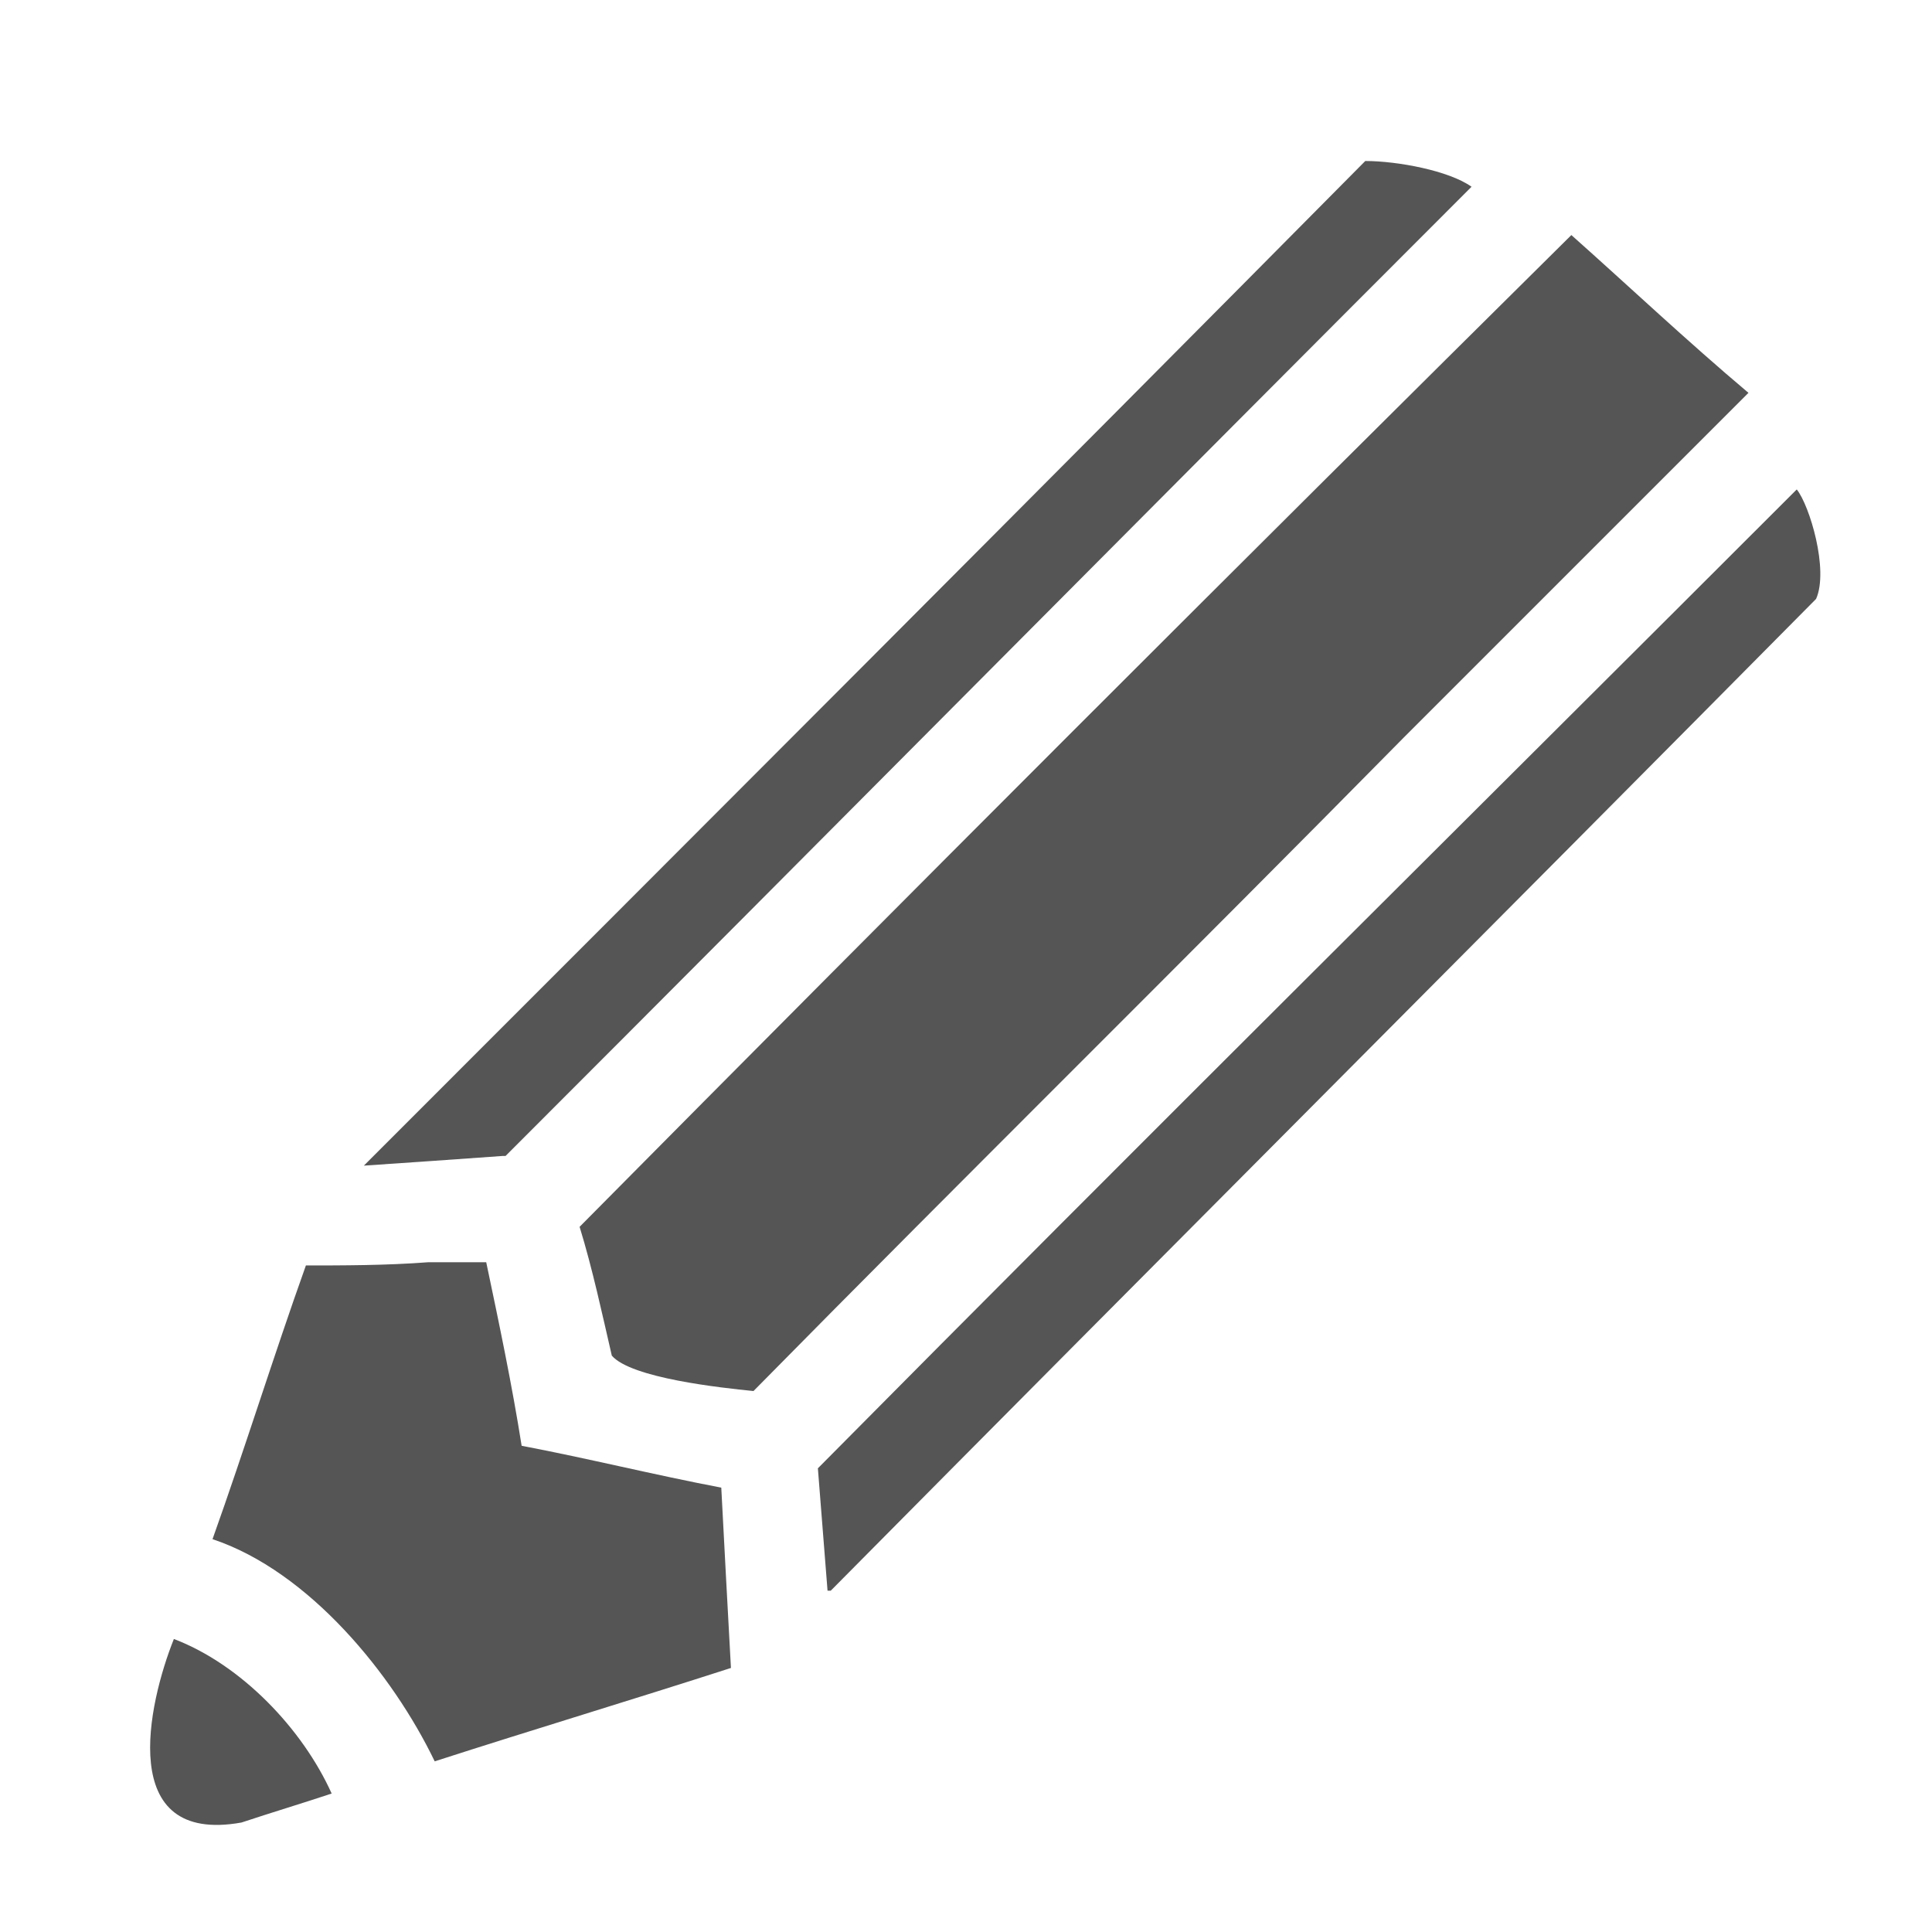
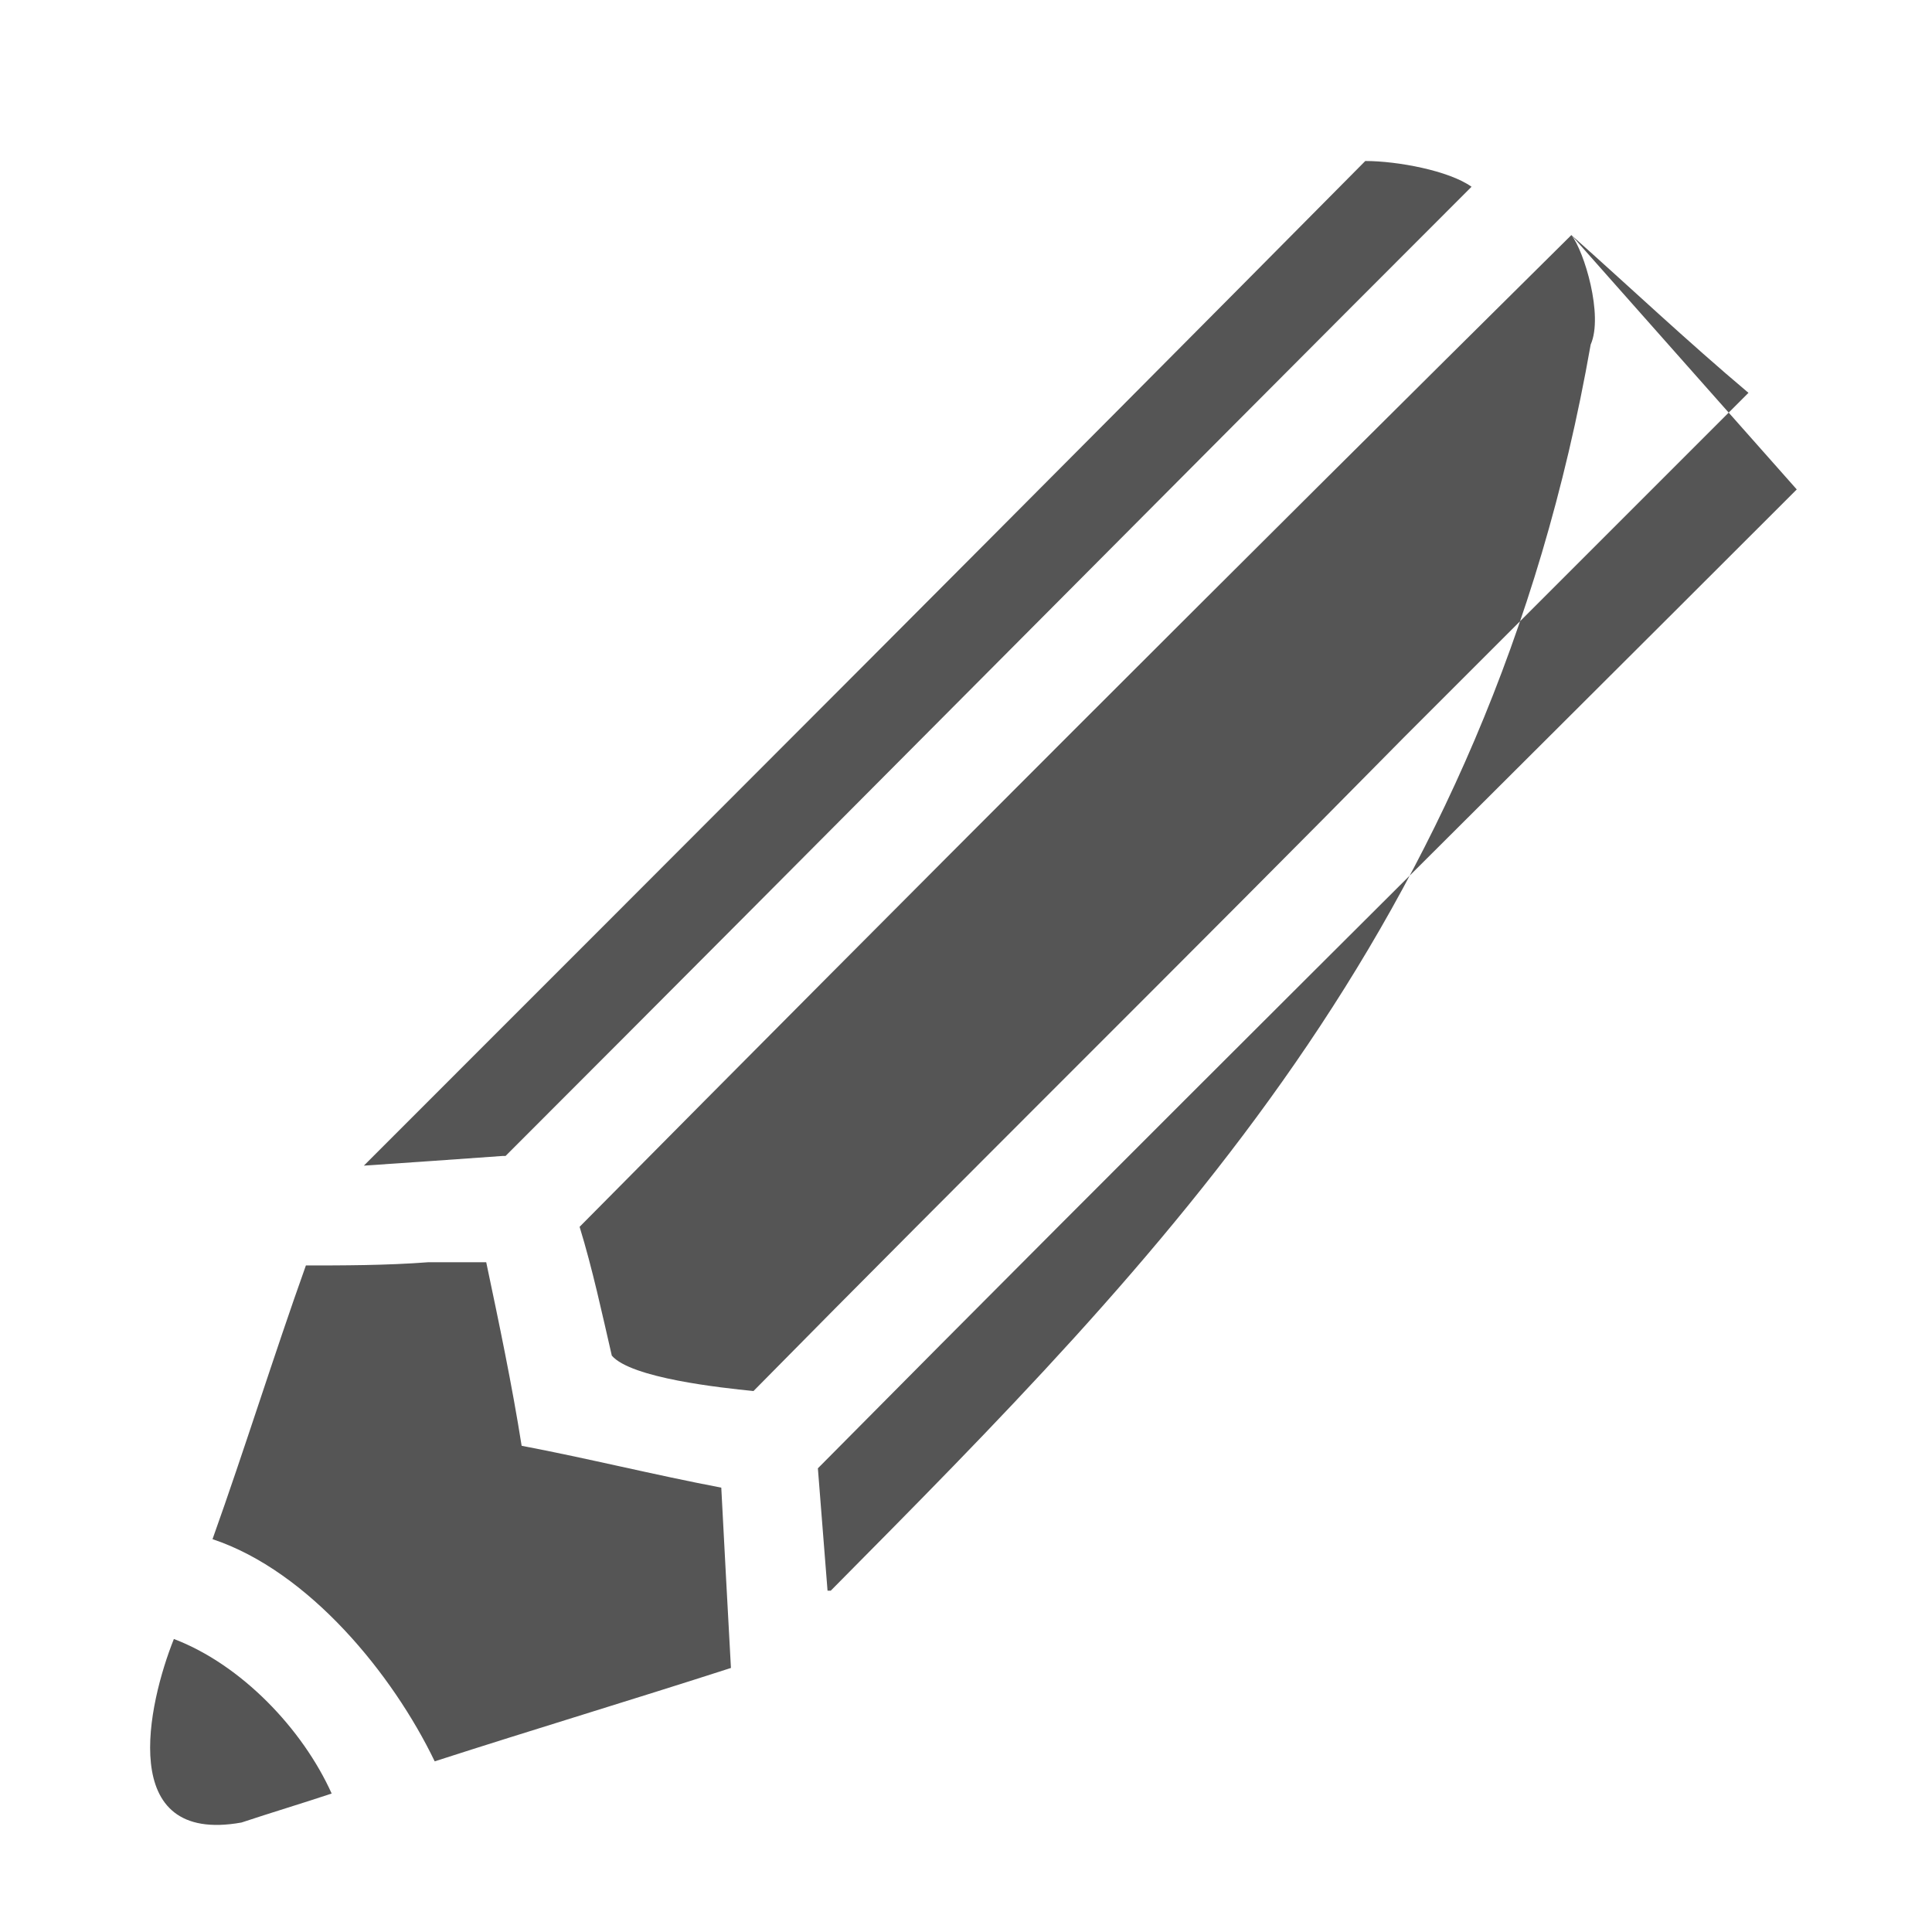
<svg xmlns="http://www.w3.org/2000/svg" version="1.1" id="Layer_1" x="0px" y="0px" viewBox="0 0 60 60" style="enable-background:new 0 0 60 60;" xml:space="preserve">
  <style type="text/css">
	.st0{fill-rule:evenodd;clip-rule:evenodd;fill:#555555;}
</style>
-   <path class="st0" d="M42.4,5c1,0,2.6,0.3,3.3,0.8c-10,10-20,20.1-30,30.1c0,0-0.1,0-0.1,0c-1.4,0.1-2.8,0.2-4.3,0.3  C21.7,25.8,32.1,15.4,42.4,5z M48.8,7.3c1.8,1.6,3.6,3.3,5.5,4.9c-3.6,3.6-7.1,7.1-10.7,10.7c-6.7,6.8-13.5,13.5-20.2,20.3  c-1-0.1-3.8-0.4-4.4-1.1c-0.3-1.3-0.6-2.7-1-4C28.2,27.8,38.5,17.5,48.8,7.3z M55.8,15.2c0.4,0.5,1,2.5,0.6,3.4  C46.2,28.9,36,39.1,25.8,49.4c0,0-0.1,0-0.1,0c-0.1-1.3-0.2-2.5-0.3-3.8C35.5,35.4,45.7,25.3,55.8,15.2z M13.3,39.2  c0.6,0,1.2,0,1.8,0c0.4,1.9,0.8,3.8,1.1,5.7c2.1,0.4,4.1,0.9,6.2,1.3c0.1,1.9,0.2,3.8,0.3,5.6c-3.1,1-6.1,1.9-9.2,2.9  c-1.3-2.7-3.9-5.9-6.9-6.9c1-2.8,1.9-5.7,2.9-8.5C10.6,39.3,12,39.3,13.3,39.2z M5.4,50.9c2.1,0.8,4,2.8,4.9,4.8  c-0.9,0.3-1.9,0.6-2.8,0.9C3.6,57.3,4.6,52.9,5.4,50.9z" />
+   <path class="st0" d="M42.4,5c1,0,2.6,0.3,3.3,0.8c-10,10-20,20.1-30,30.1c0,0-0.1,0-0.1,0c-1.4,0.1-2.8,0.2-4.3,0.3  C21.7,25.8,32.1,15.4,42.4,5z M48.8,7.3c1.8,1.6,3.6,3.3,5.5,4.9c-3.6,3.6-7.1,7.1-10.7,10.7c-6.7,6.8-13.5,13.5-20.2,20.3  c-1-0.1-3.8-0.4-4.4-1.1c-0.3-1.3-0.6-2.7-1-4C28.2,27.8,38.5,17.5,48.8,7.3z c0.4,0.5,1,2.5,0.6,3.4  C46.2,28.9,36,39.1,25.8,49.4c0,0-0.1,0-0.1,0c-0.1-1.3-0.2-2.5-0.3-3.8C35.5,35.4,45.7,25.3,55.8,15.2z M13.3,39.2  c0.6,0,1.2,0,1.8,0c0.4,1.9,0.8,3.8,1.1,5.7c2.1,0.4,4.1,0.9,6.2,1.3c0.1,1.9,0.2,3.8,0.3,5.6c-3.1,1-6.1,1.9-9.2,2.9  c-1.3-2.7-3.9-5.9-6.9-6.9c1-2.8,1.9-5.7,2.9-8.5C10.6,39.3,12,39.3,13.3,39.2z M5.4,50.9c2.1,0.8,4,2.8,4.9,4.8  c-0.9,0.3-1.9,0.6-2.8,0.9C3.6,57.3,4.6,52.9,5.4,50.9z" />
  <g id="XMLID_1_">
</g>
  <g id="XMLID_7_">
</g>
  <g id="XMLID_8_">
</g>
  <g id="XMLID_9_">
</g>
  <g id="XMLID_10_">
</g>
  <g id="XMLID_11_">
</g>
  <g id="XMLID_12_">
</g>
  <g id="XMLID_13_">
</g>
  <g id="XMLID_14_">
</g>
  <g id="XMLID_15_">
</g>
  <g id="XMLID_16_">
</g>
  <g id="XMLID_17_">
</g>
  <g id="XMLID_18_">
</g>
  <g id="XMLID_19_">
</g>
  <g id="XMLID_20_">
</g>
</svg>